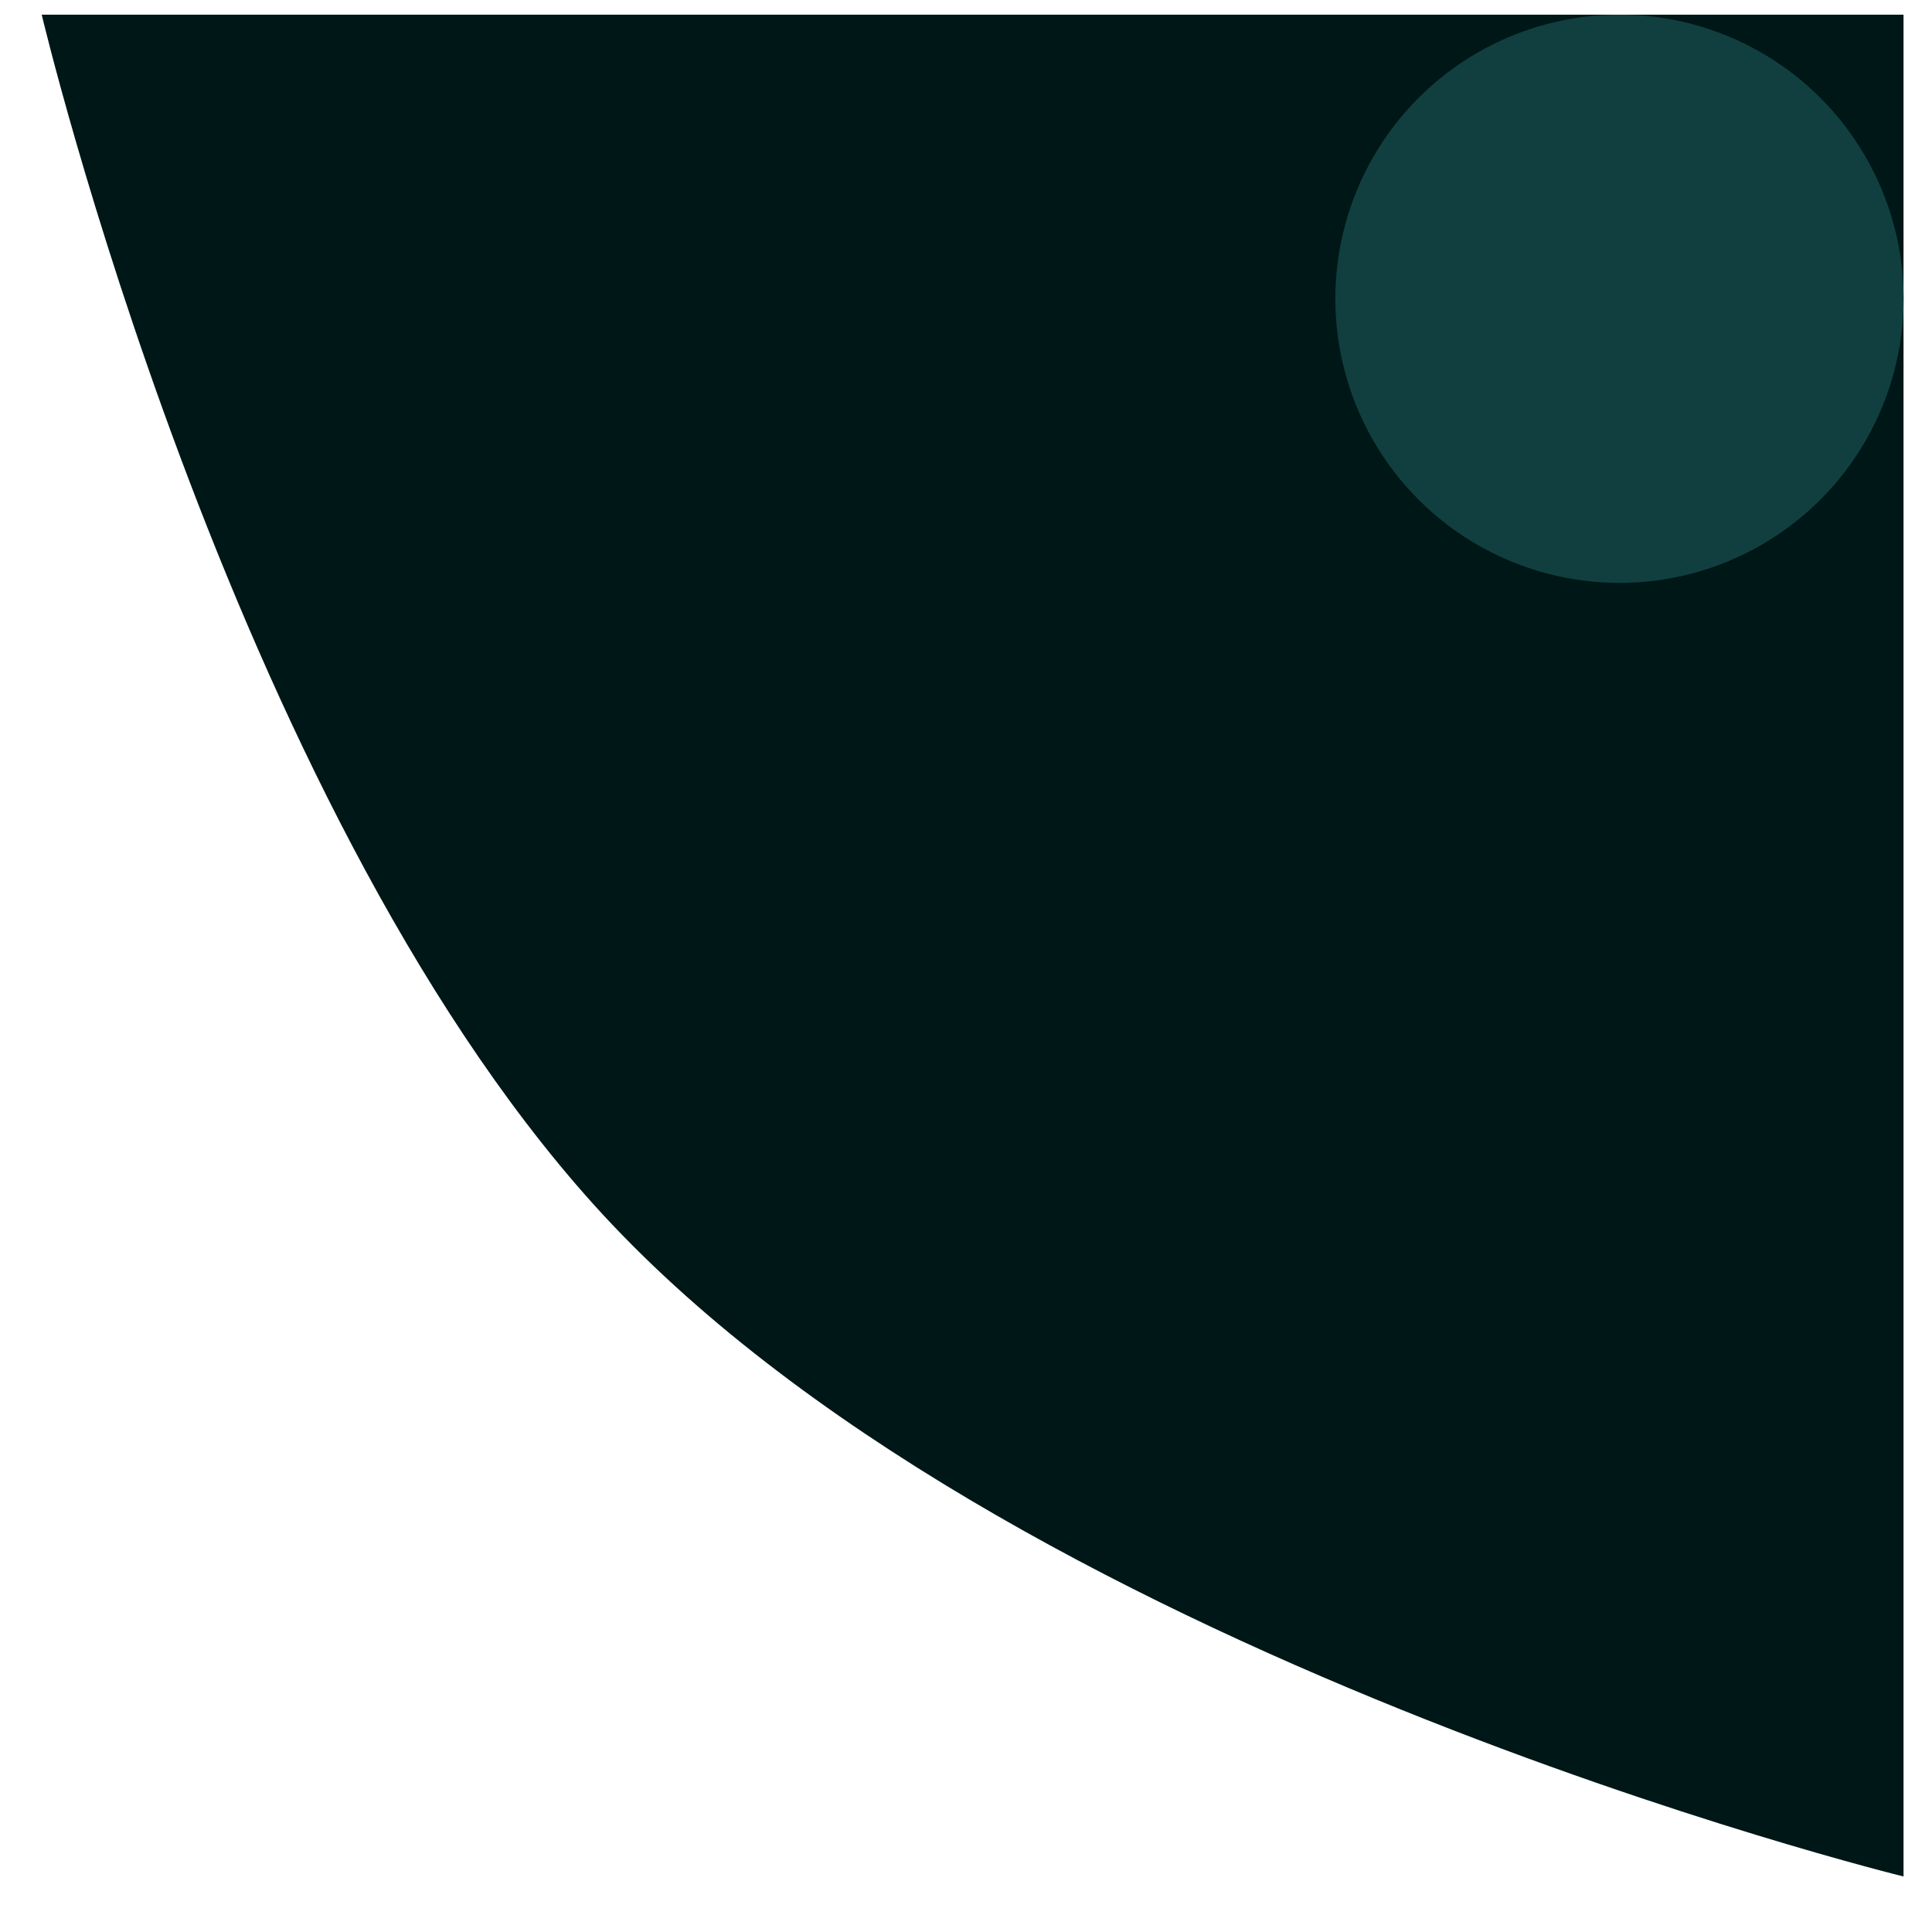
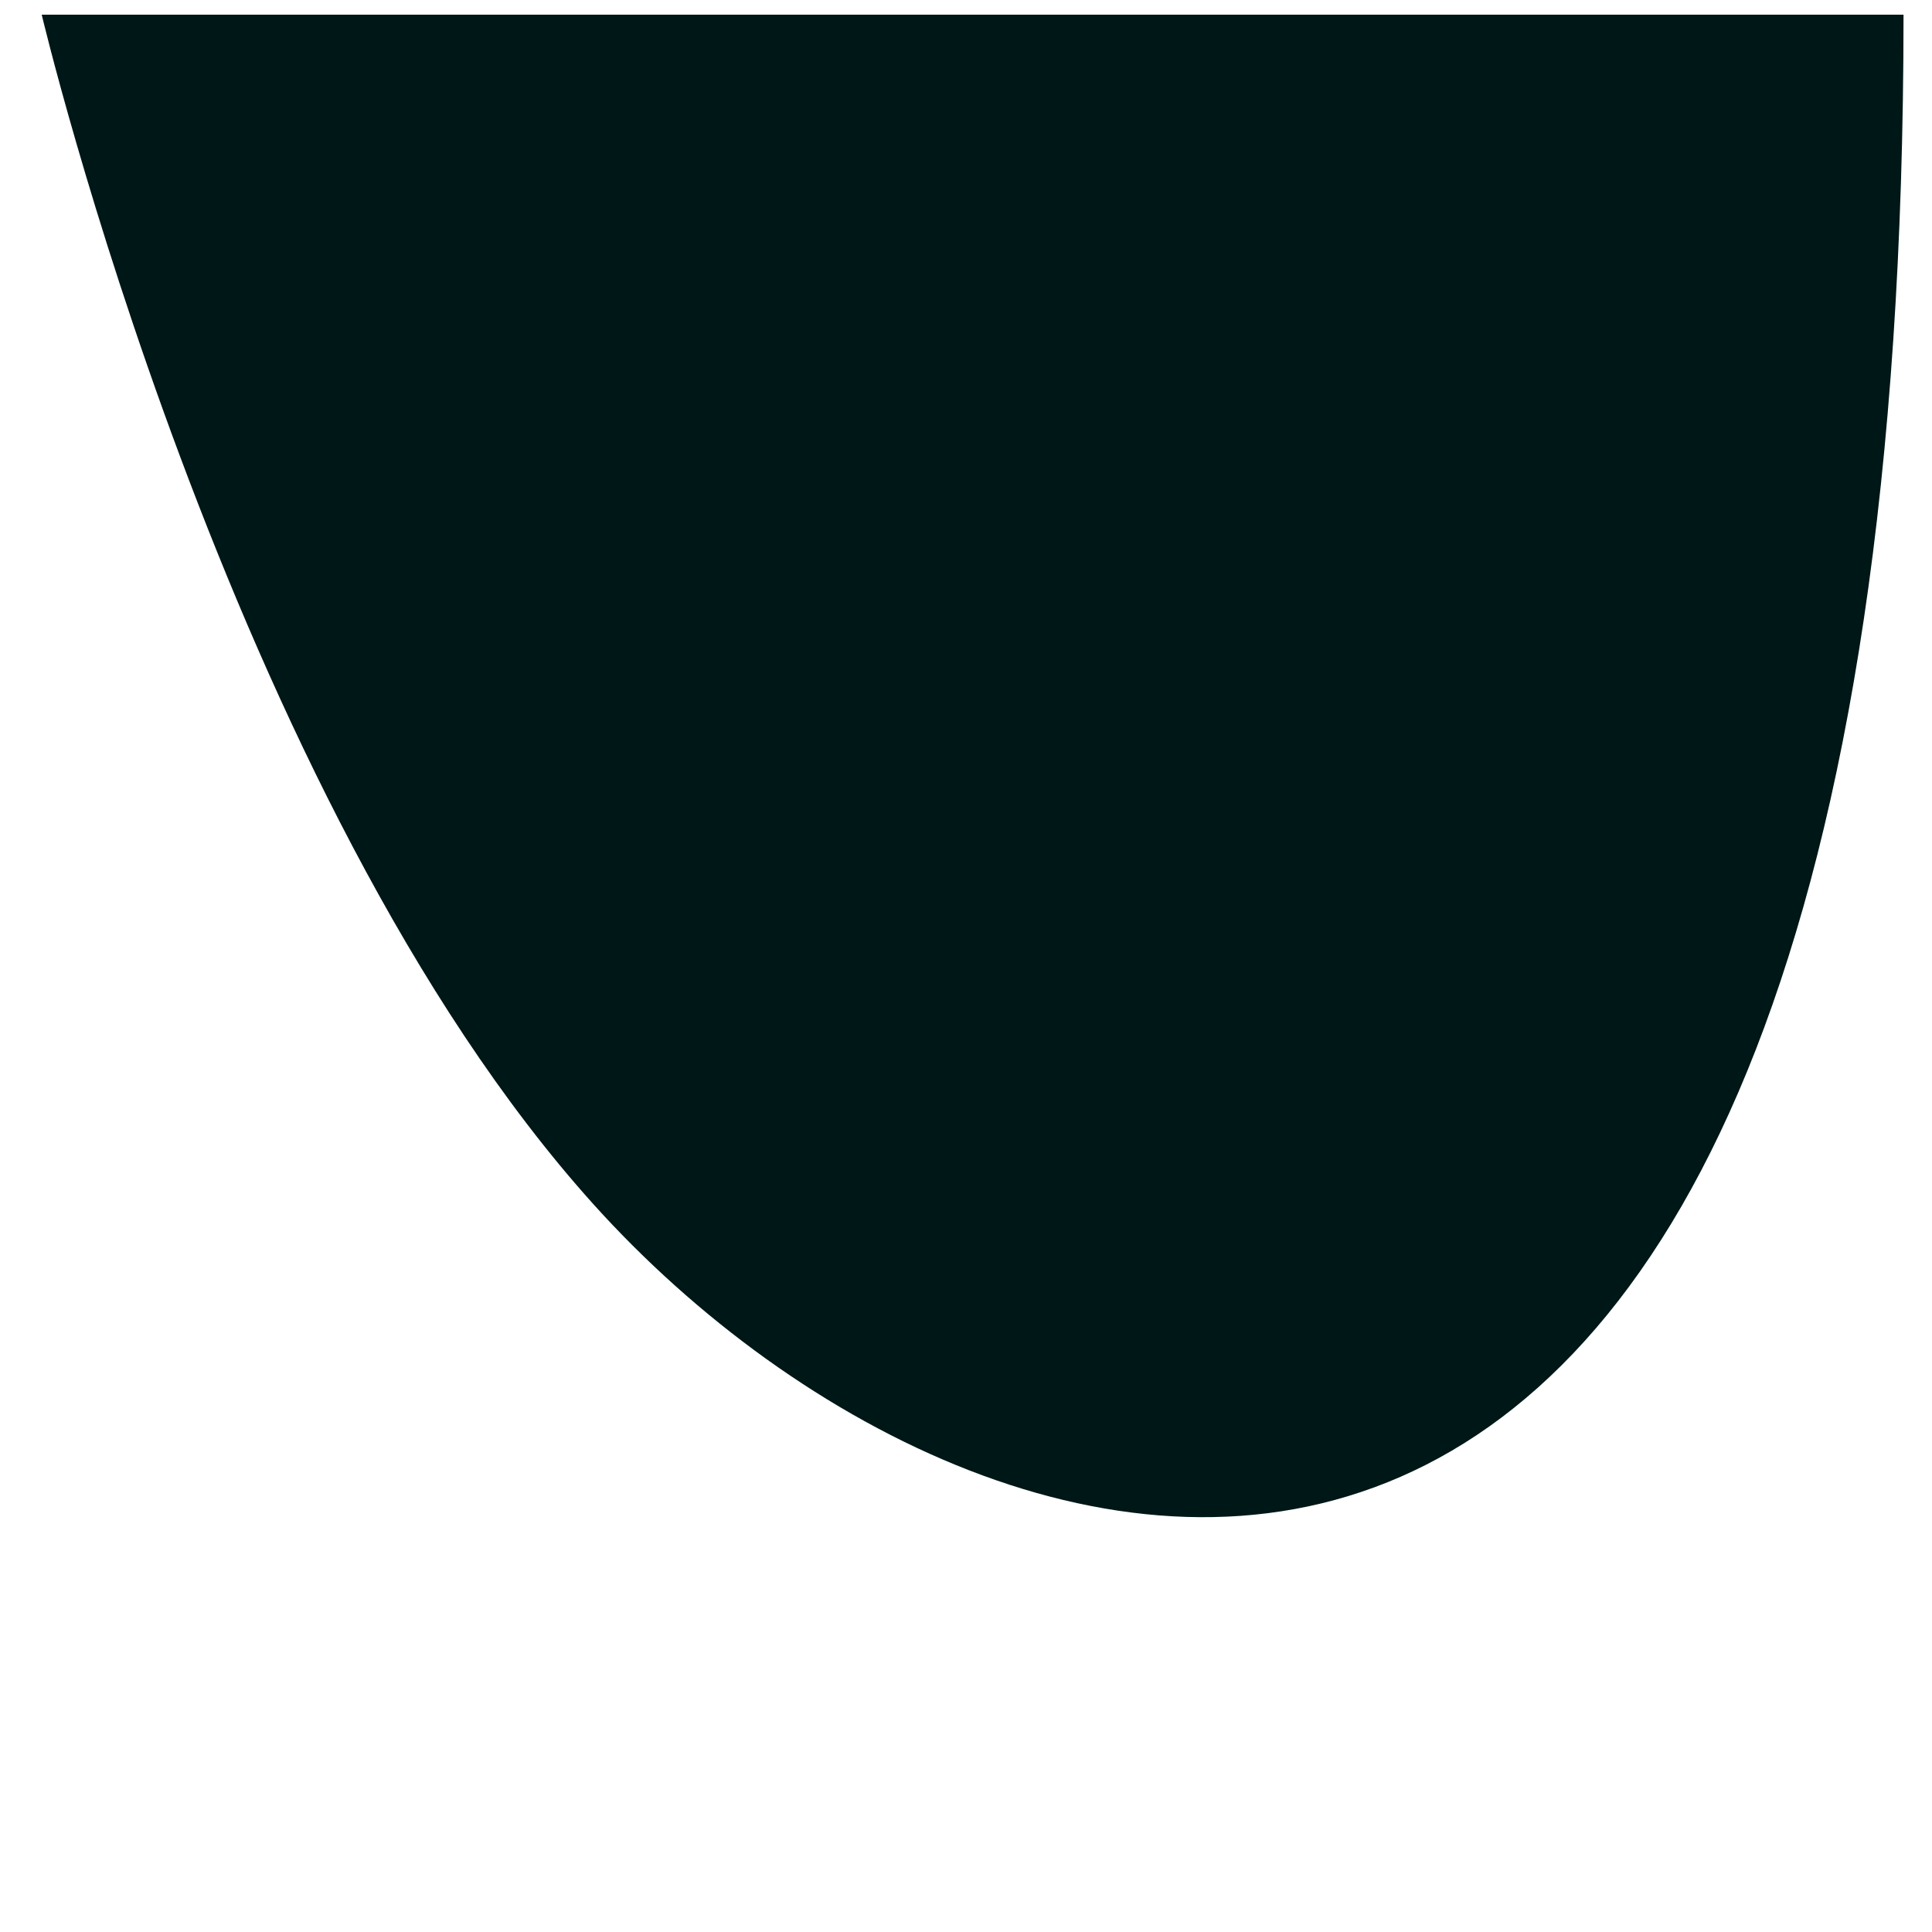
<svg xmlns="http://www.w3.org/2000/svg" width="34" height="34" viewBox="0 0 34 34" fill="none">
-   <path d="M0.734 0.258H33.499V33.023C33.499 33.023 17.587 29.129 10.442 21.191C3.997 14.03 0.734 0.258 0.734 0.258Z" fill="#001717" />
-   <circle cx="5" cy="5" r="5" transform="matrix(-1 0 0 1 33.5 0.258)" fill="#113F3F" />
+   <path d="M0.734 0.258H33.499C33.499 33.023 17.587 29.129 10.442 21.191C3.997 14.03 0.734 0.258 0.734 0.258Z" fill="#001717" />
</svg>